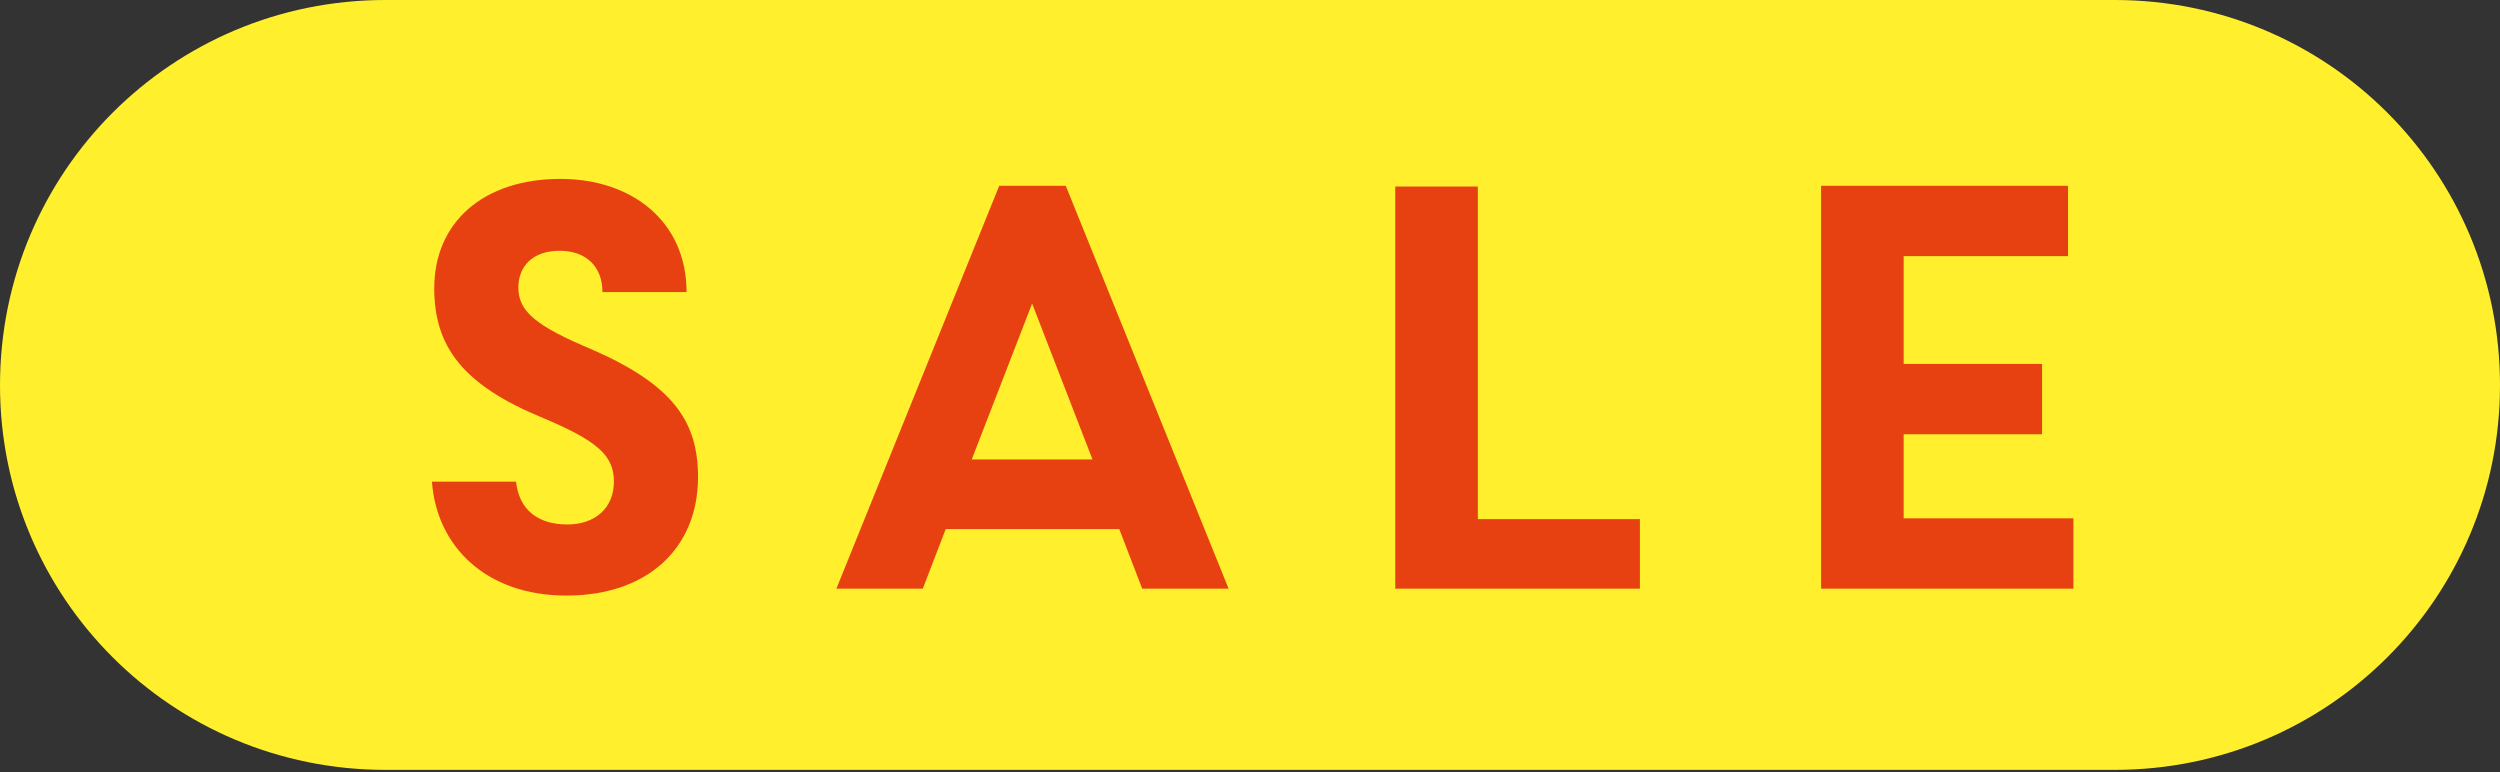
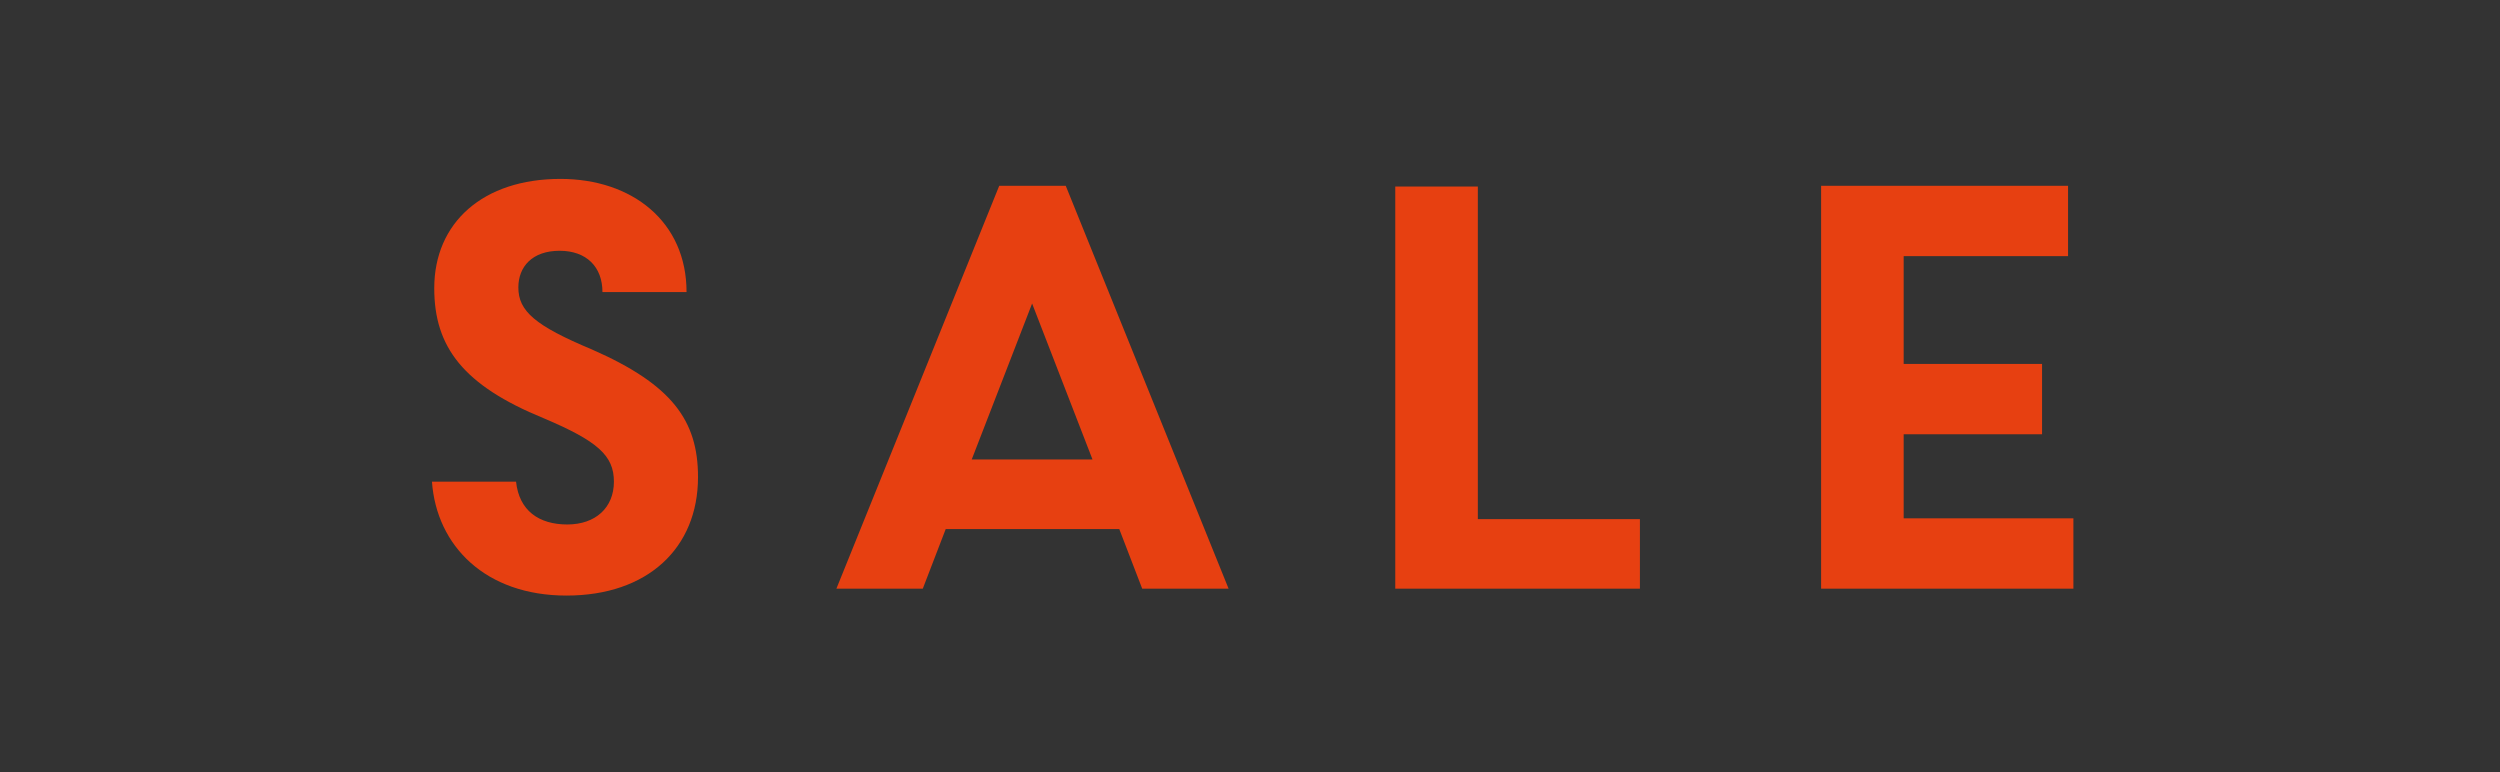
<svg xmlns="http://www.w3.org/2000/svg" version="1.2" viewBox="0 0 327 101" width="327" height="101">
  <rect x="0" y="0" width="327" height="101" fill="#333333" stroke="none" />
  <title>CF - Cocarda Sale</title>
  <style>
		.s0 { fill: #ffef2c } 
		.s1 { fill: #e74011 } 
	</style>
-   <path id="Forma 3" class="s0" d="m0 50.4c0-27.9 22.5-50.4 50.4-50.4h226.2c27.9 0 50.4 22.5 50.4 50.4 0 27.8-22.5 50.3-50.4 50.3h-226.2c-27.9 0-50.4-22.5-50.4-50.3z" />
  <path id="sale" class="s1" aria-label="sale" d="m74.1 77.9c10.6 0 17.2-6.2 17.2-15.5 0-7.4-3.4-12.1-13.9-16.7-7.4-3.1-9.6-5-9.6-8.1 0-2.7 1.8-4.8 5.4-4.8 3.5 0 5.6 2.1 5.6 5.4h11c0-9.2-7.1-14.8-16.5-14.8-10.1 0-16.5 5.7-16.5 14.3 0 7.7 3.8 12.7 14.3 17 7.1 3 9.2 4.9 9.2 8.3 0 3.4-2.4 5.6-6.1 5.6-3.7 0-6.3-1.8-6.7-5.6h-11c0.6 8.4 7 14.9 17.6 14.9zm75.3-0.9h11.3l-21.3-52.7h-8.7l-21.3 52.7h11.3l3-7.8h22.7zm-14.4-37.3l7.9 20.4h-15.8zm47.5 37.3h32v-9.1h-21.2v-43.5h-10.8zm55.7 0h33v-9.2h-22.2v-11h18.1v-9.2h-18.1v-14.1h21.5v-9.2h-32.3z" />
</svg>